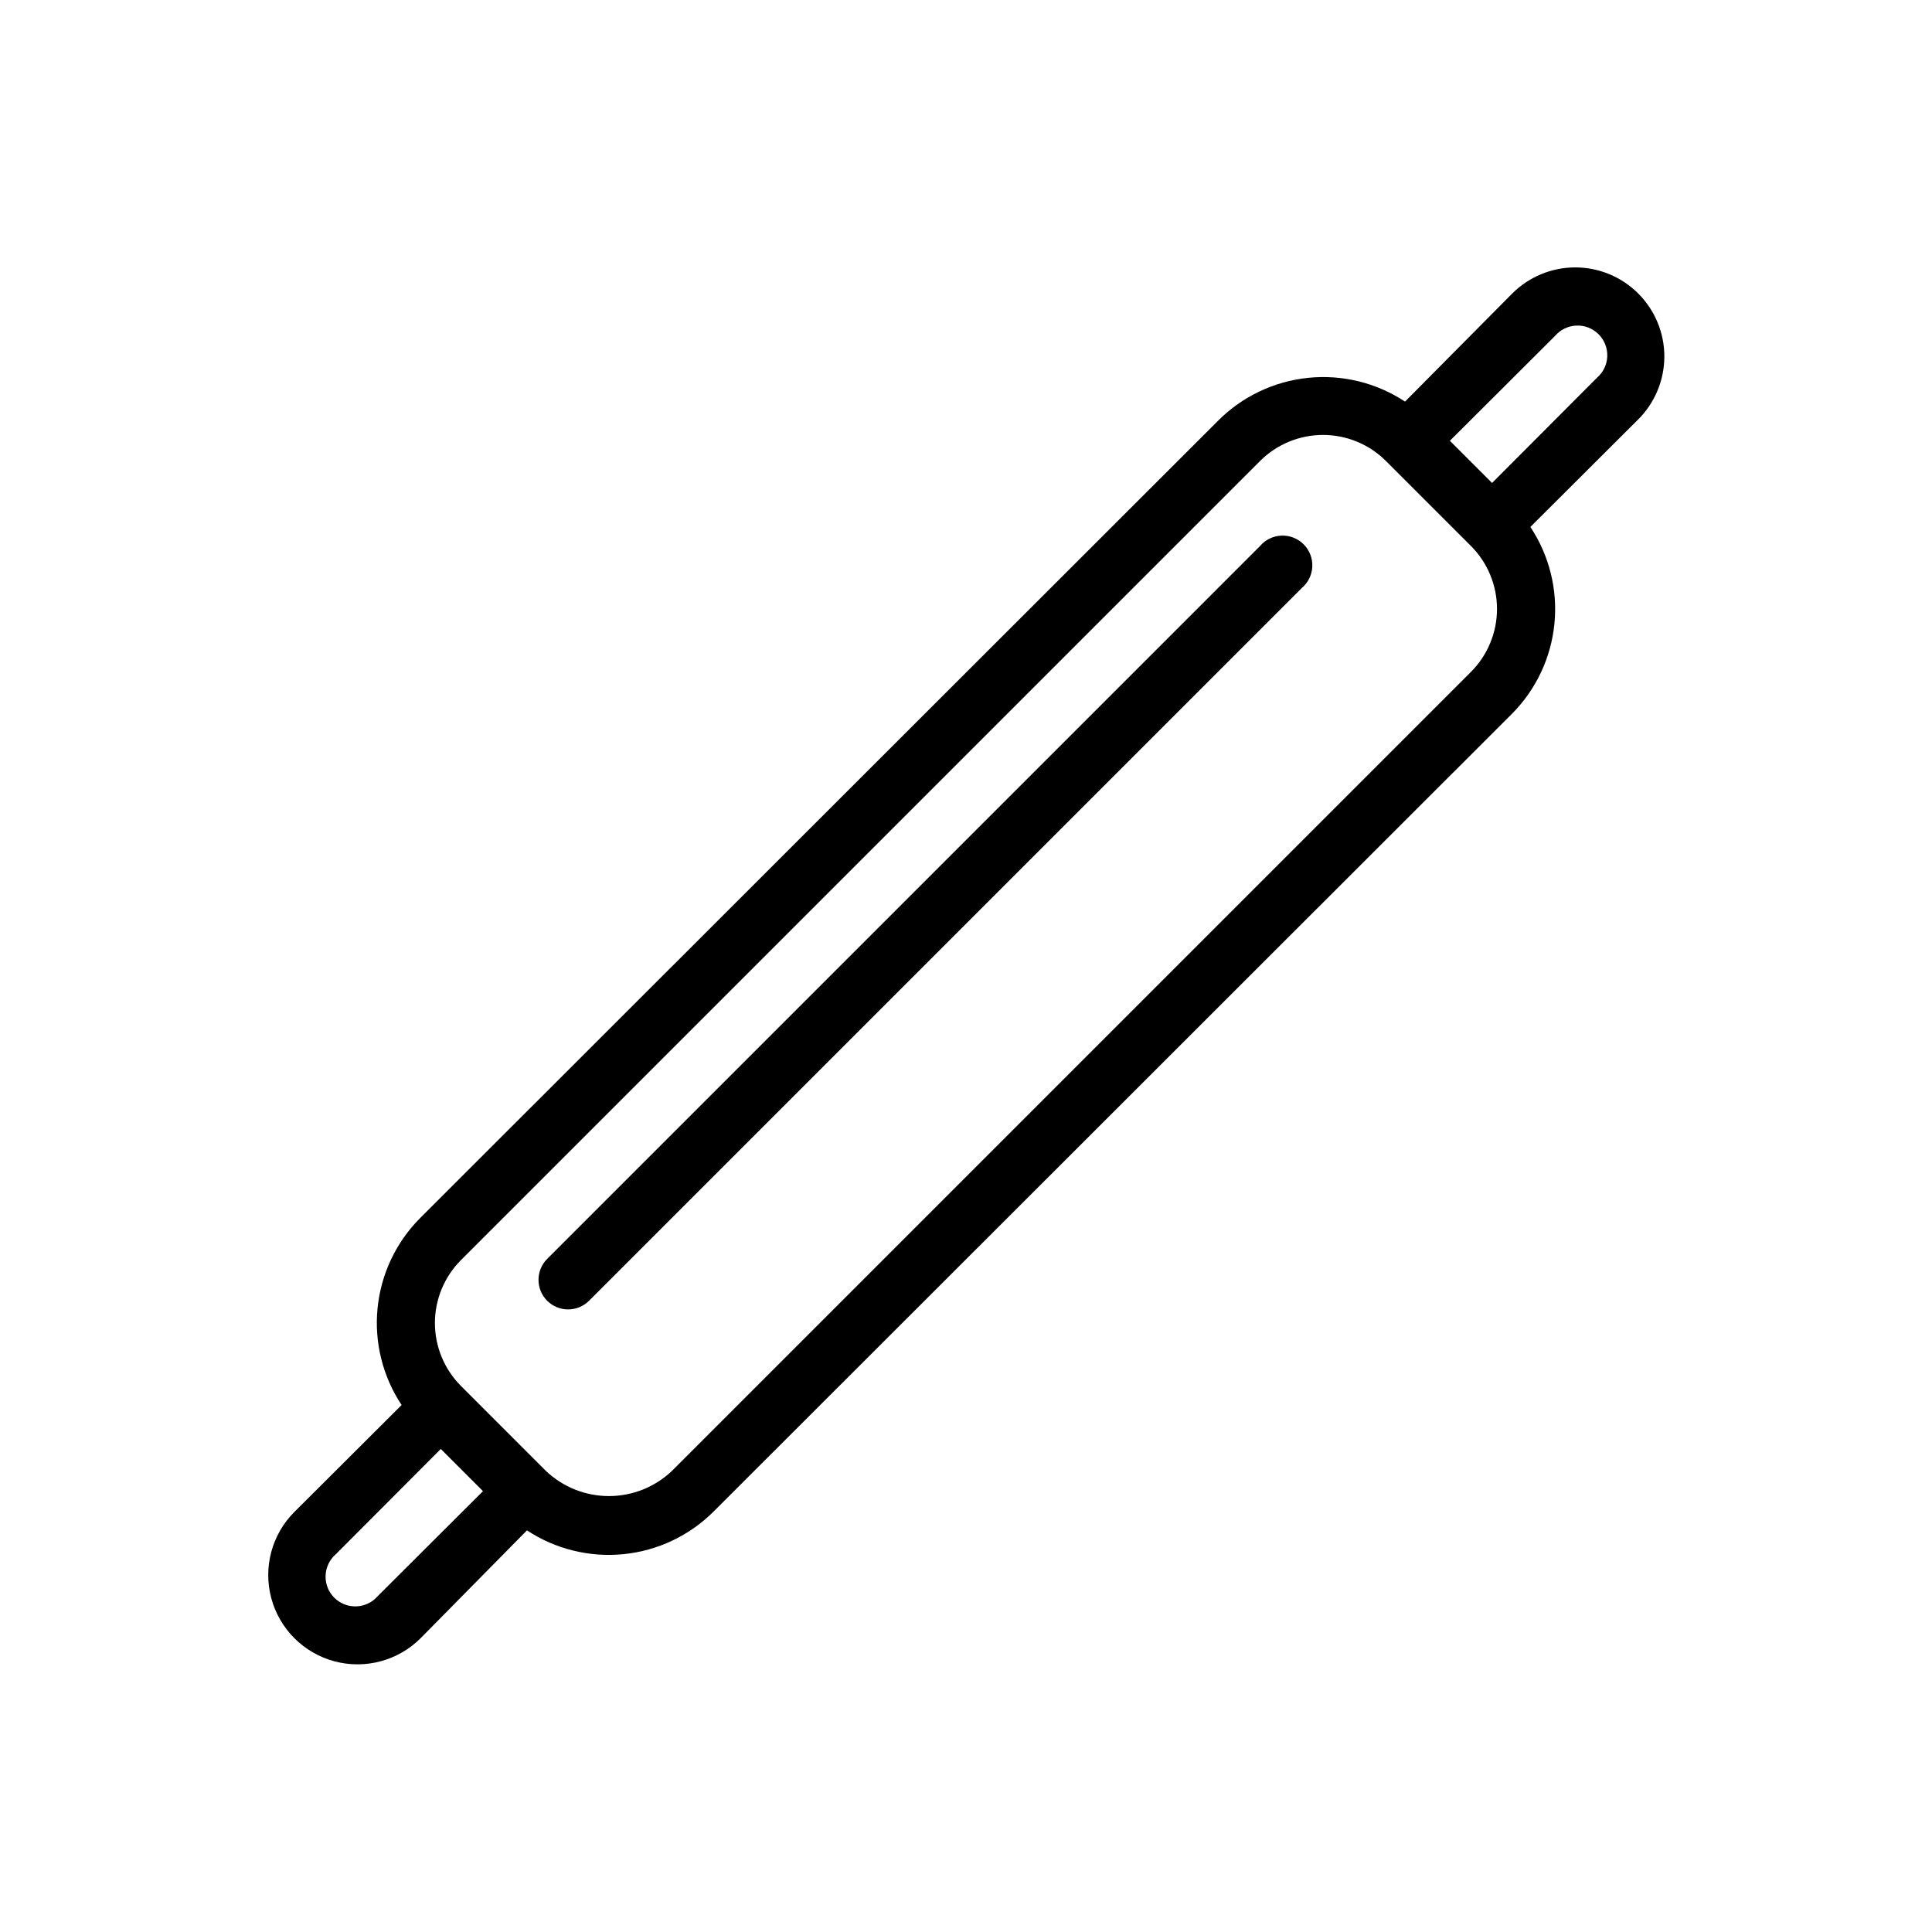
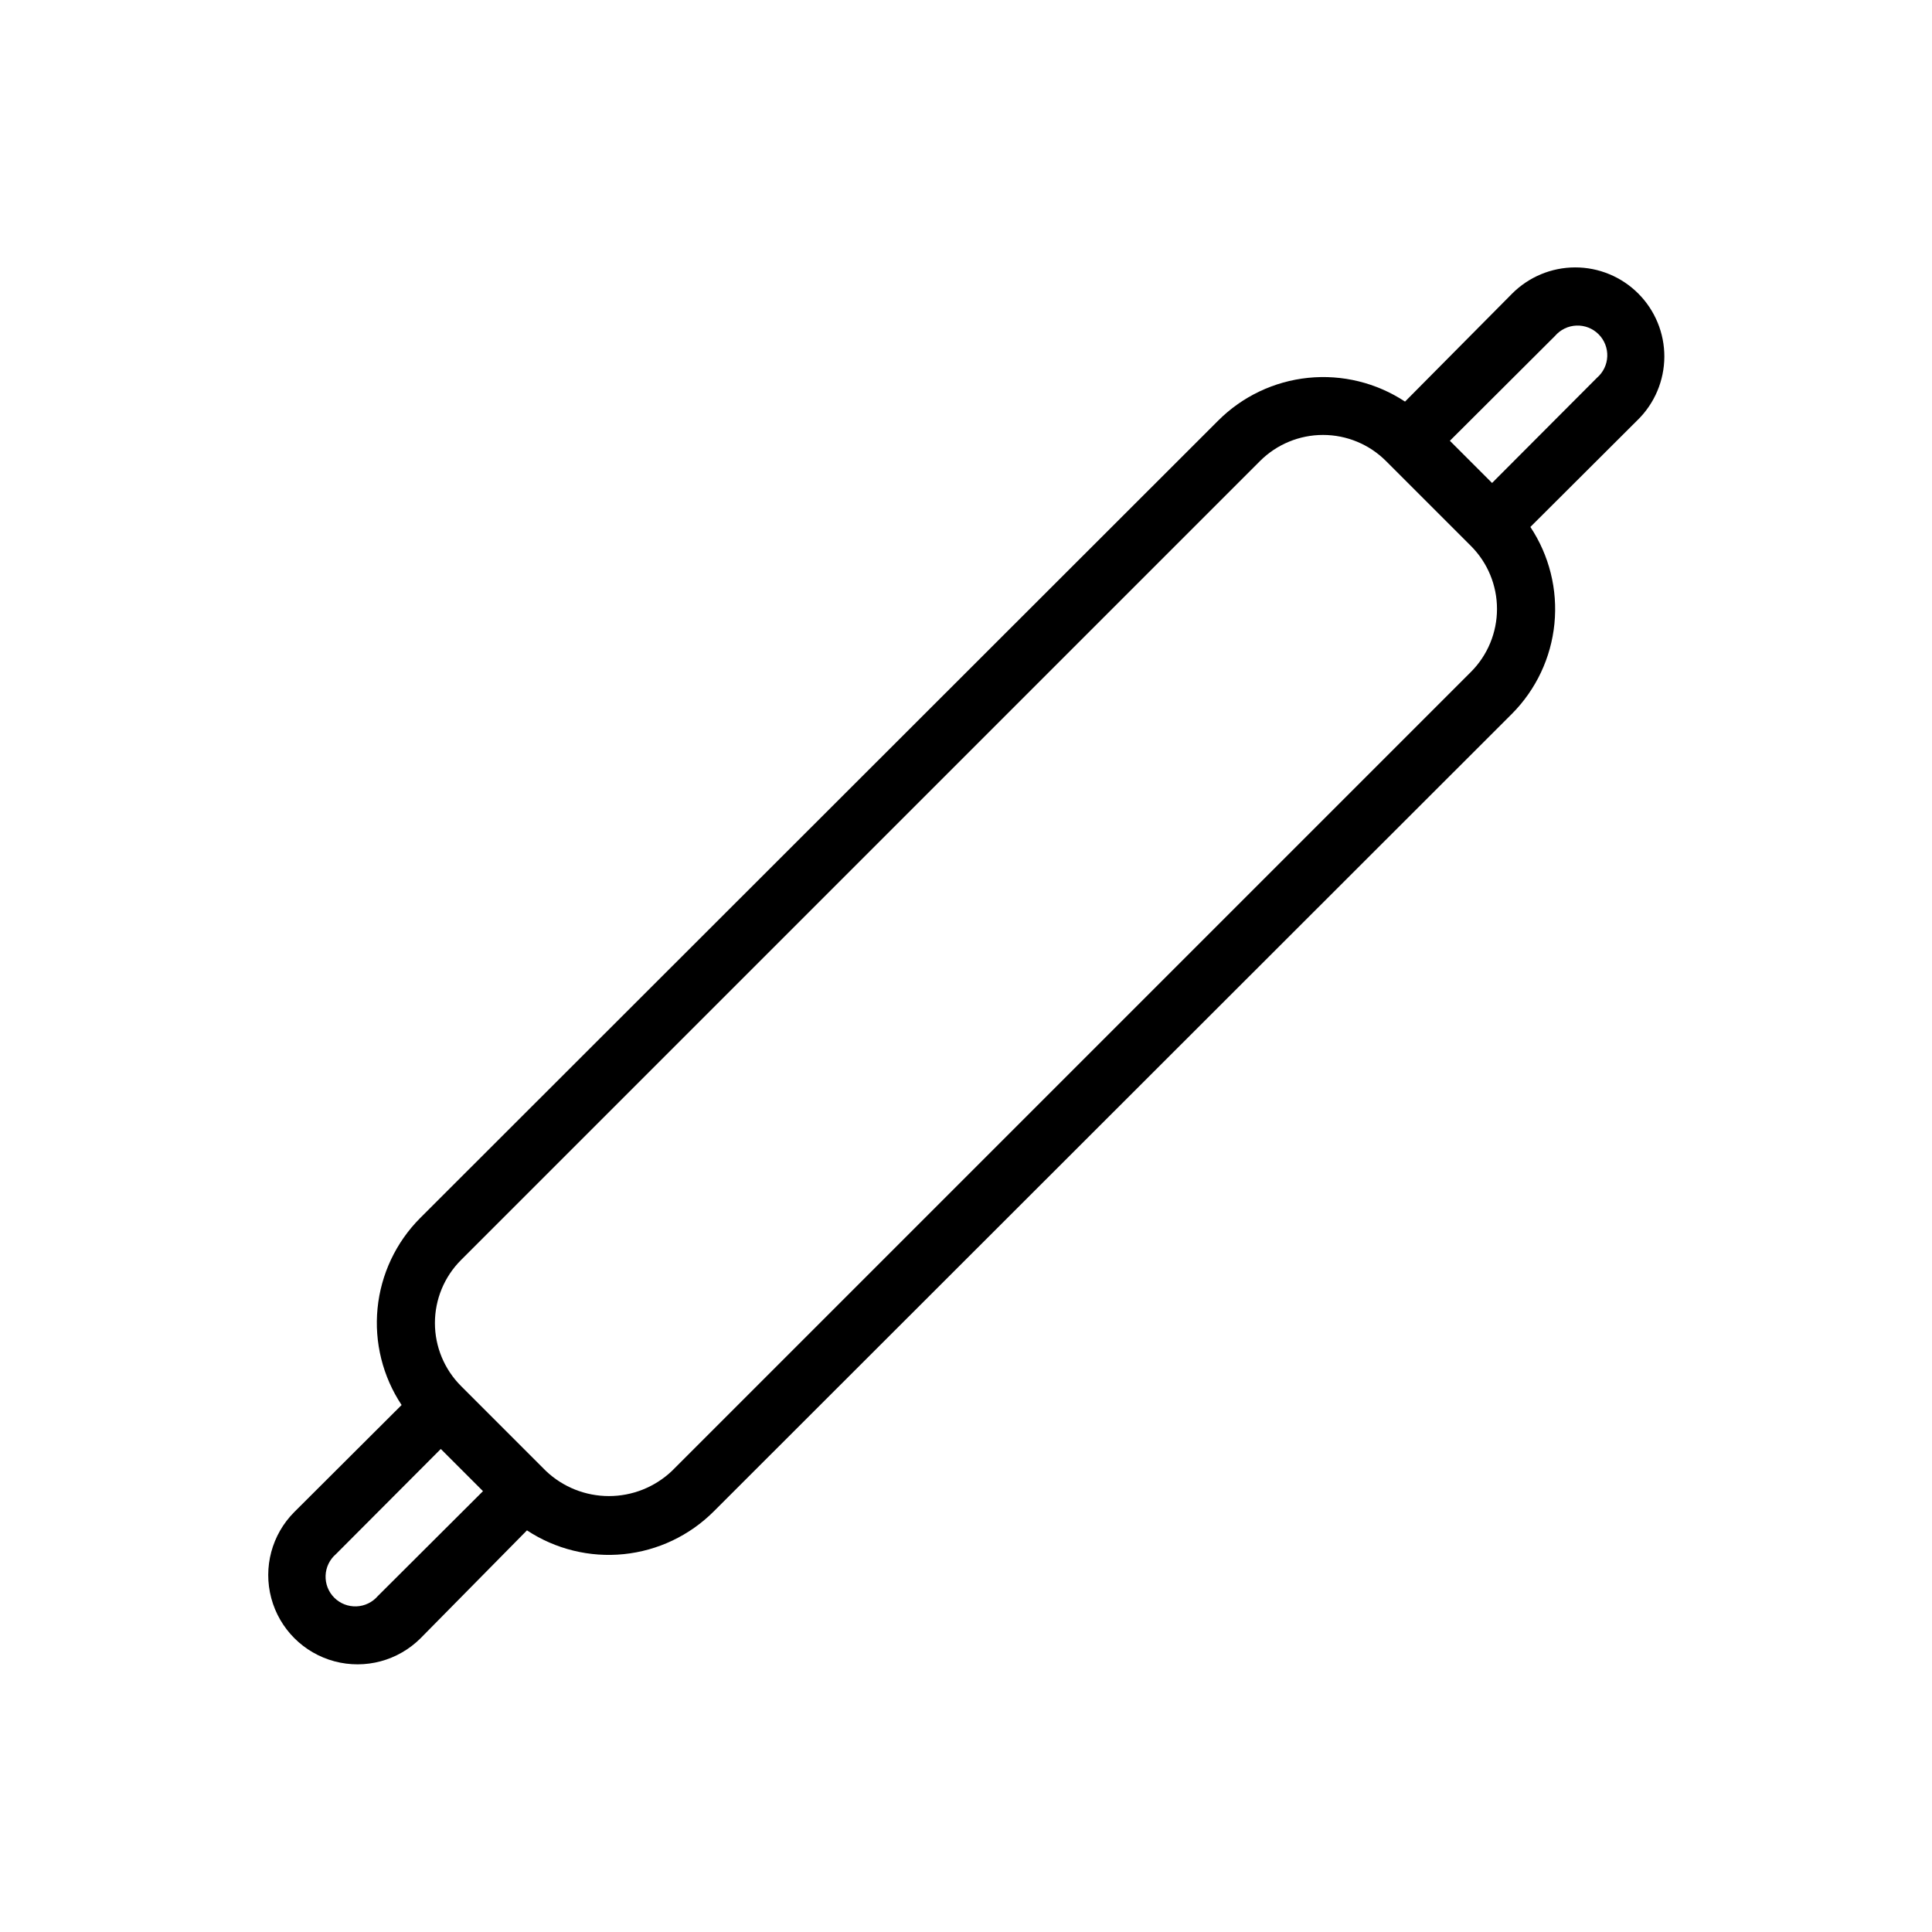
<svg xmlns="http://www.w3.org/2000/svg" fill="#000000" width="800px" height="800px" version="1.1" viewBox="144 144 512 512">
  <g>
    <path d="m585.07 238.54c0.016-6.281-2.473-12.309-6.914-16.754-4.438-4.441-10.465-6.934-16.746-6.922-6.281 0.016-12.301 2.527-16.723 6.988l-28.34 28.574c-7.57-4.992-16.633-7.219-25.656-6.301-9.02 0.918-17.449 4.922-23.859 11.34l-211.52 211.36c-6.394 6.43-10.367 14.867-11.258 23.887-0.891 9.023 1.363 18.074 6.375 25.629l-28.418 28.34c-5.977 5.977-8.309 14.688-6.121 22.852 2.188 8.16 8.562 14.539 16.727 16.727 8.164 2.188 16.875-0.148 22.852-6.125l28.18-28.574c7.57 4.992 16.633 7.219 25.656 6.301 9.023-0.918 17.449-4.922 23.859-11.34l211.52-211.36c6.391-6.43 10.367-14.867 11.254-23.887 0.891-9.023-1.363-18.074-6.375-25.629l28.418-28.34v0.004c4.508-4.418 7.059-10.457 7.086-16.77zm-340.94 328.42c-1.426 1.664-3.484 2.66-5.676 2.746-2.191 0.082-4.32-0.75-5.871-2.301-1.551-1.551-2.383-3.68-2.297-5.871 0.082-2.191 1.078-4.246 2.742-5.676l27.789-27.867 11.18 11.18zm289.69-244.9-211.76 211.76c-4.508 4.273-10.48 6.656-16.691 6.656-6.207 0-12.184-2.383-16.688-6.656l-22.512-22.516c-4.426-4.426-6.91-10.43-6.91-16.688 0-6.258 2.484-12.262 6.91-16.691l211.75-211.75c4.43-4.426 10.434-6.91 16.691-6.91 6.258 0 12.262 2.484 16.688 6.91l22.516 22.512c4.422 4.43 6.906 10.43 6.906 16.688 0 6.262-2.484 12.262-6.906 16.691zm33.379-77.934-27.789 27.867-11.18-11.18 27.867-27.789c1.426-1.664 3.484-2.66 5.676-2.742 2.191-0.086 4.316 0.746 5.867 2.297 1.551 1.551 2.387 3.68 2.301 5.871-0.082 2.191-1.078 4.25-2.746 5.676z" />
-     <path d="m477.93 288.69-188.93 188.93h0.004c-3.055 3.07-3.055 8.027 0 11.098 3.07 3.055 8.027 3.055 11.098 0l188.93-188.93v0.004c1.664-1.43 2.66-3.484 2.746-5.676 0.086-2.191-0.75-4.32-2.301-5.871-1.551-1.551-3.68-2.383-5.871-2.301-2.191 0.086-4.246 1.082-5.676 2.746z" />
  </g>
</svg>